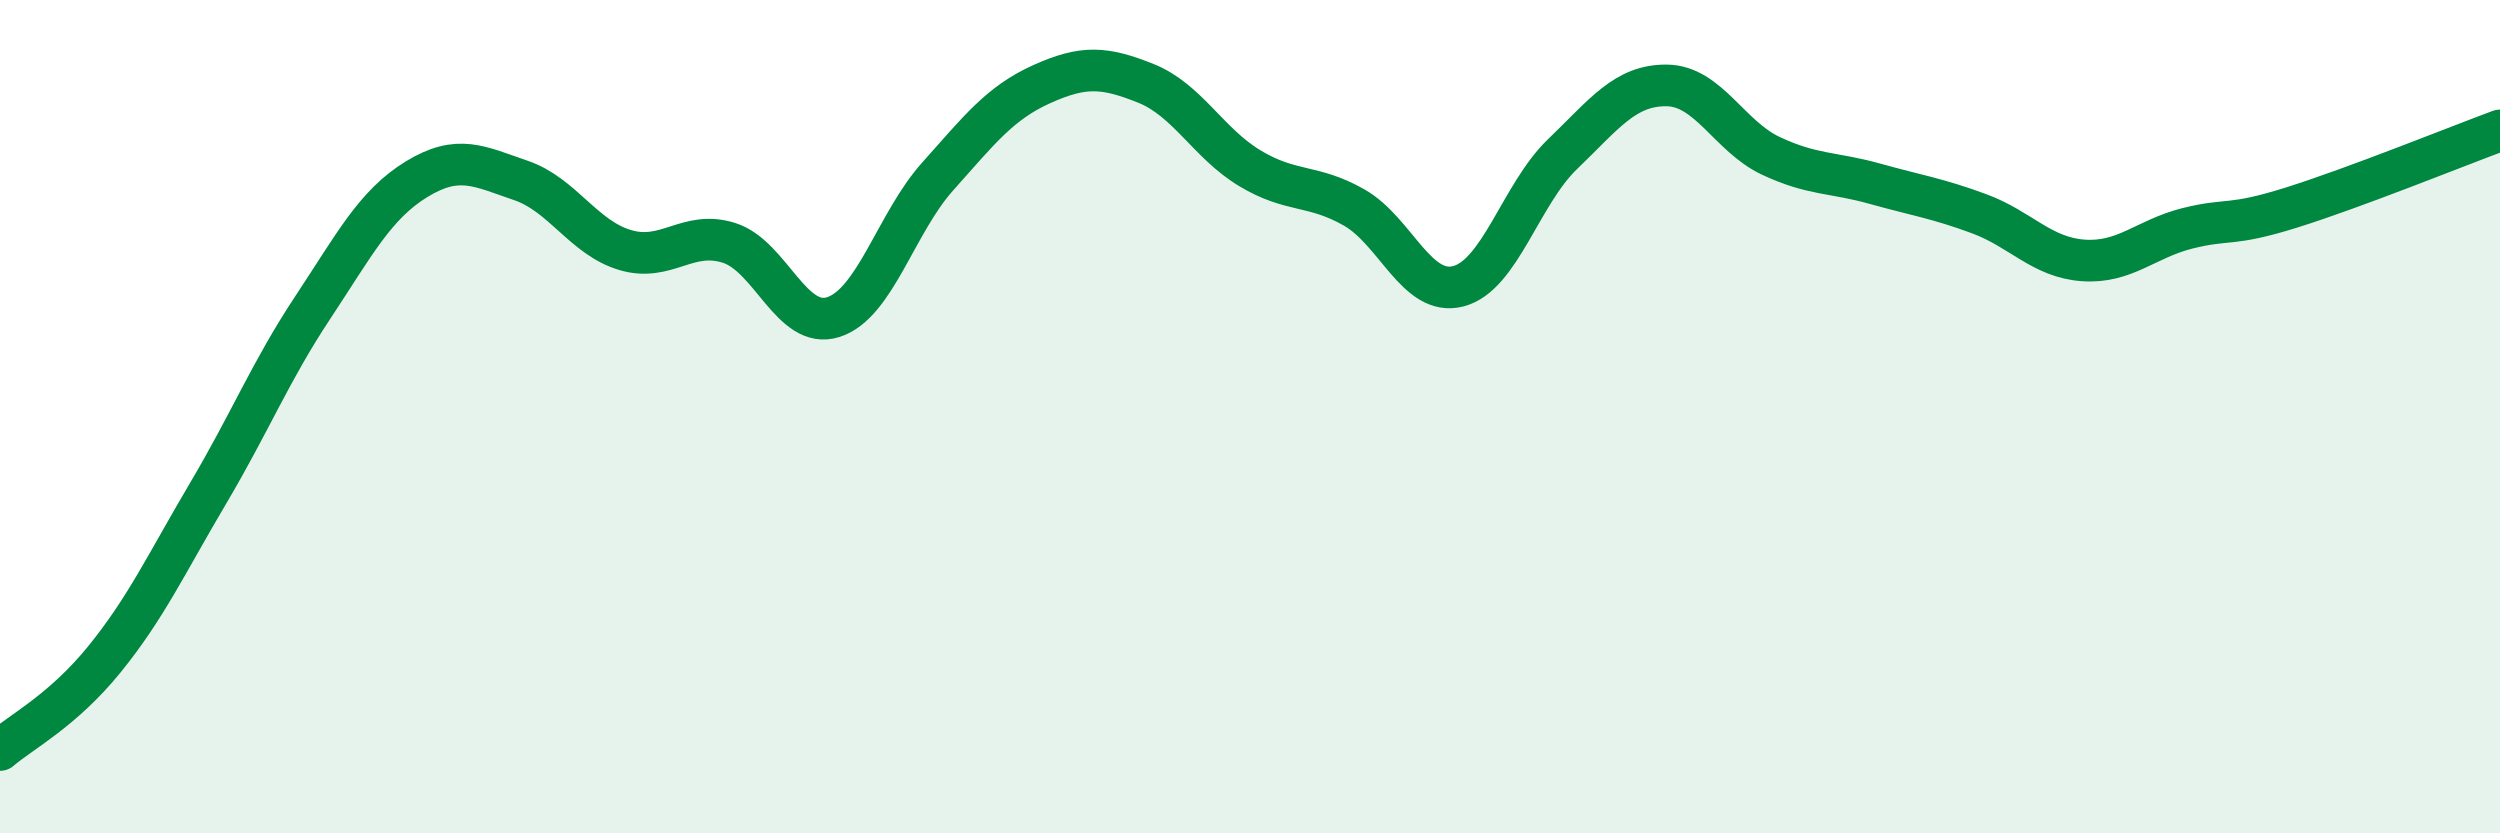
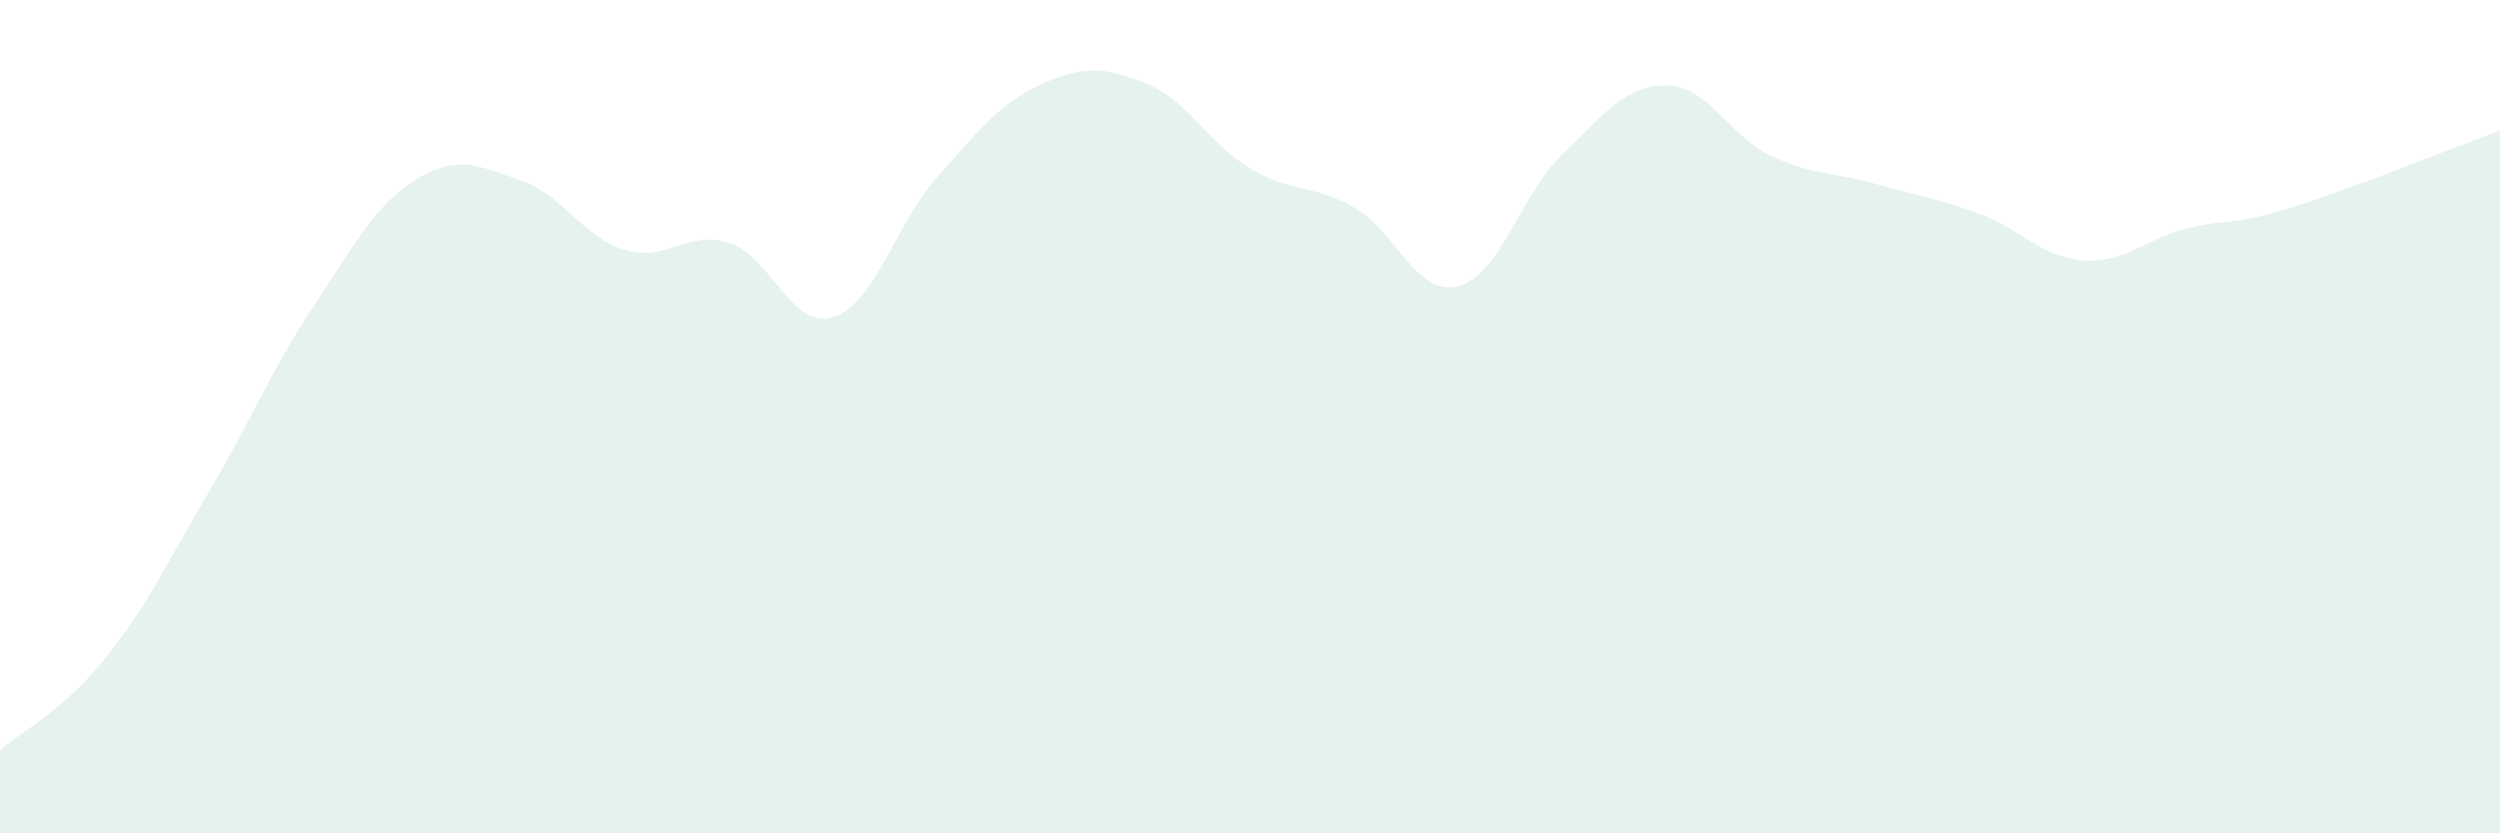
<svg xmlns="http://www.w3.org/2000/svg" width="60" height="20" viewBox="0 0 60 20">
  <path d="M 0,18 C 0.5,17.57 1.5,17.06 2.5,15.83 C 3.5,14.6 4,13.52 5,11.83 C 6,10.14 6.5,8.9 7.5,7.39 C 8.5,5.88 9,4.91 10,4.3 C 11,3.69 11.5,3.99 12.5,4.33 C 13.5,4.67 14,5.7 15,6 C 16,6.3 16.5,5.51 17.5,5.83 C 18.5,6.15 19,7.93 20,7.61 C 21,7.29 21.5,5.36 22.5,4.24 C 23.5,3.12 24,2.47 25,2.02 C 26,1.57 26.5,1.6 27.5,2 C 28.5,2.4 29,3.44 30,4.04 C 31,4.64 31.5,4.41 32.5,4.98 C 33.5,5.55 34,7.13 35,6.87 C 36,6.61 36.5,4.66 37.5,3.7 C 38.5,2.74 39,2.04 40,2.05 C 41,2.06 41.5,3.27 42.5,3.74 C 43.5,4.21 44,4.13 45,4.41 C 46,4.69 46.5,4.76 47.5,5.13 C 48.5,5.5 49,6.18 50,6.25 C 51,6.32 51.5,5.73 52.5,5.48 C 53.5,5.23 53.5,5.45 55,4.98 C 56.5,4.51 59,3.5 60,3.13L60 20L0 20Z" fill="#008740" opacity="0.1" stroke-linecap="round" stroke-linejoin="round" />
-   <path d="M 0,18 C 0.5,17.57 1.5,17.06 2.5,15.83 C 3.5,14.6 4,13.52 5,11.83 C 6,10.14 6.5,8.9 7.5,7.39 C 8.5,5.88 9,4.91 10,4.3 C 11,3.69 11.5,3.99 12.5,4.33 C 13.5,4.67 14,5.7 15,6 C 16,6.3 16.5,5.51 17.5,5.83 C 18.5,6.15 19,7.93 20,7.61 C 21,7.29 21.5,5.36 22.5,4.24 C 23.5,3.12 24,2.47 25,2.02 C 26,1.57 26.5,1.6 27.5,2 C 28.5,2.4 29,3.44 30,4.04 C 31,4.64 31.5,4.41 32.5,4.98 C 33.5,5.55 34,7.13 35,6.87 C 36,6.61 36.5,4.66 37.5,3.7 C 38.5,2.74 39,2.04 40,2.05 C 41,2.06 41.5,3.27 42.5,3.74 C 43.5,4.21 44,4.13 45,4.41 C 46,4.69 46.5,4.76 47.5,5.13 C 48.5,5.5 49,6.18 50,6.25 C 51,6.32 51.5,5.73 52.5,5.48 C 53.5,5.23 53.5,5.45 55,4.98 C 56.5,4.51 59,3.5 60,3.13" stroke="#008740" stroke-width="1" fill="none" stroke-linecap="round" stroke-linejoin="round" />
</svg>